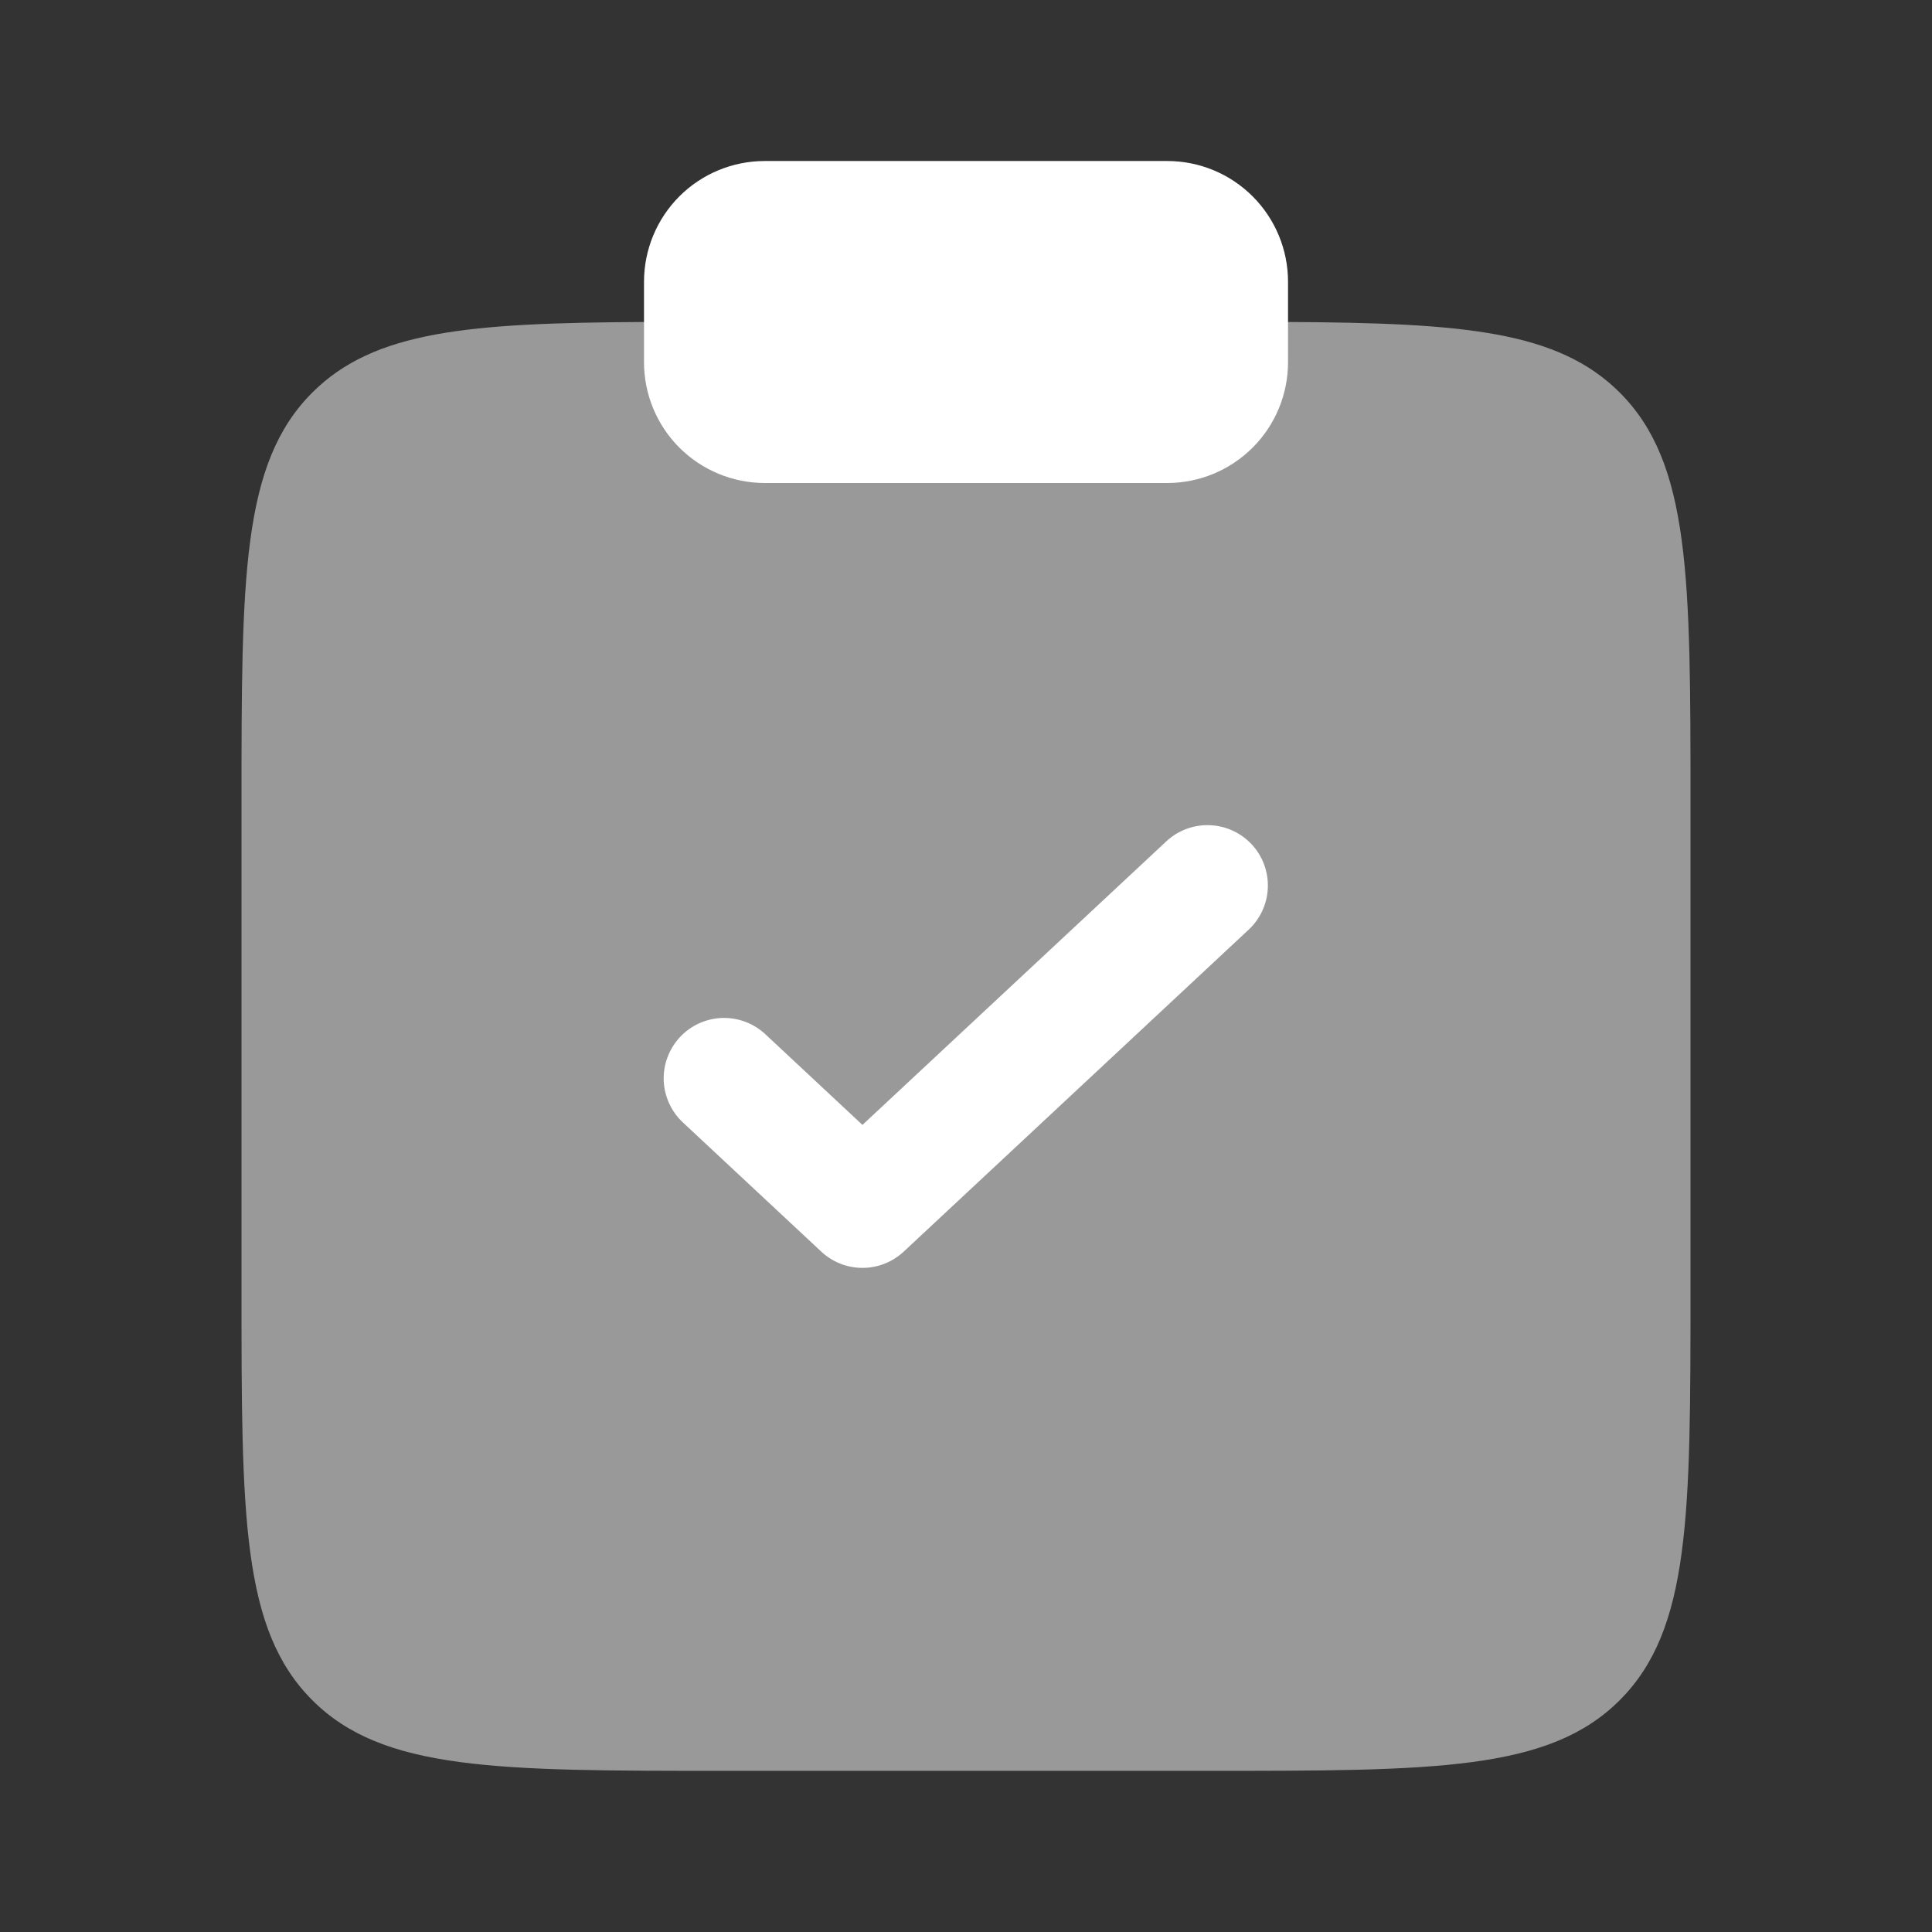
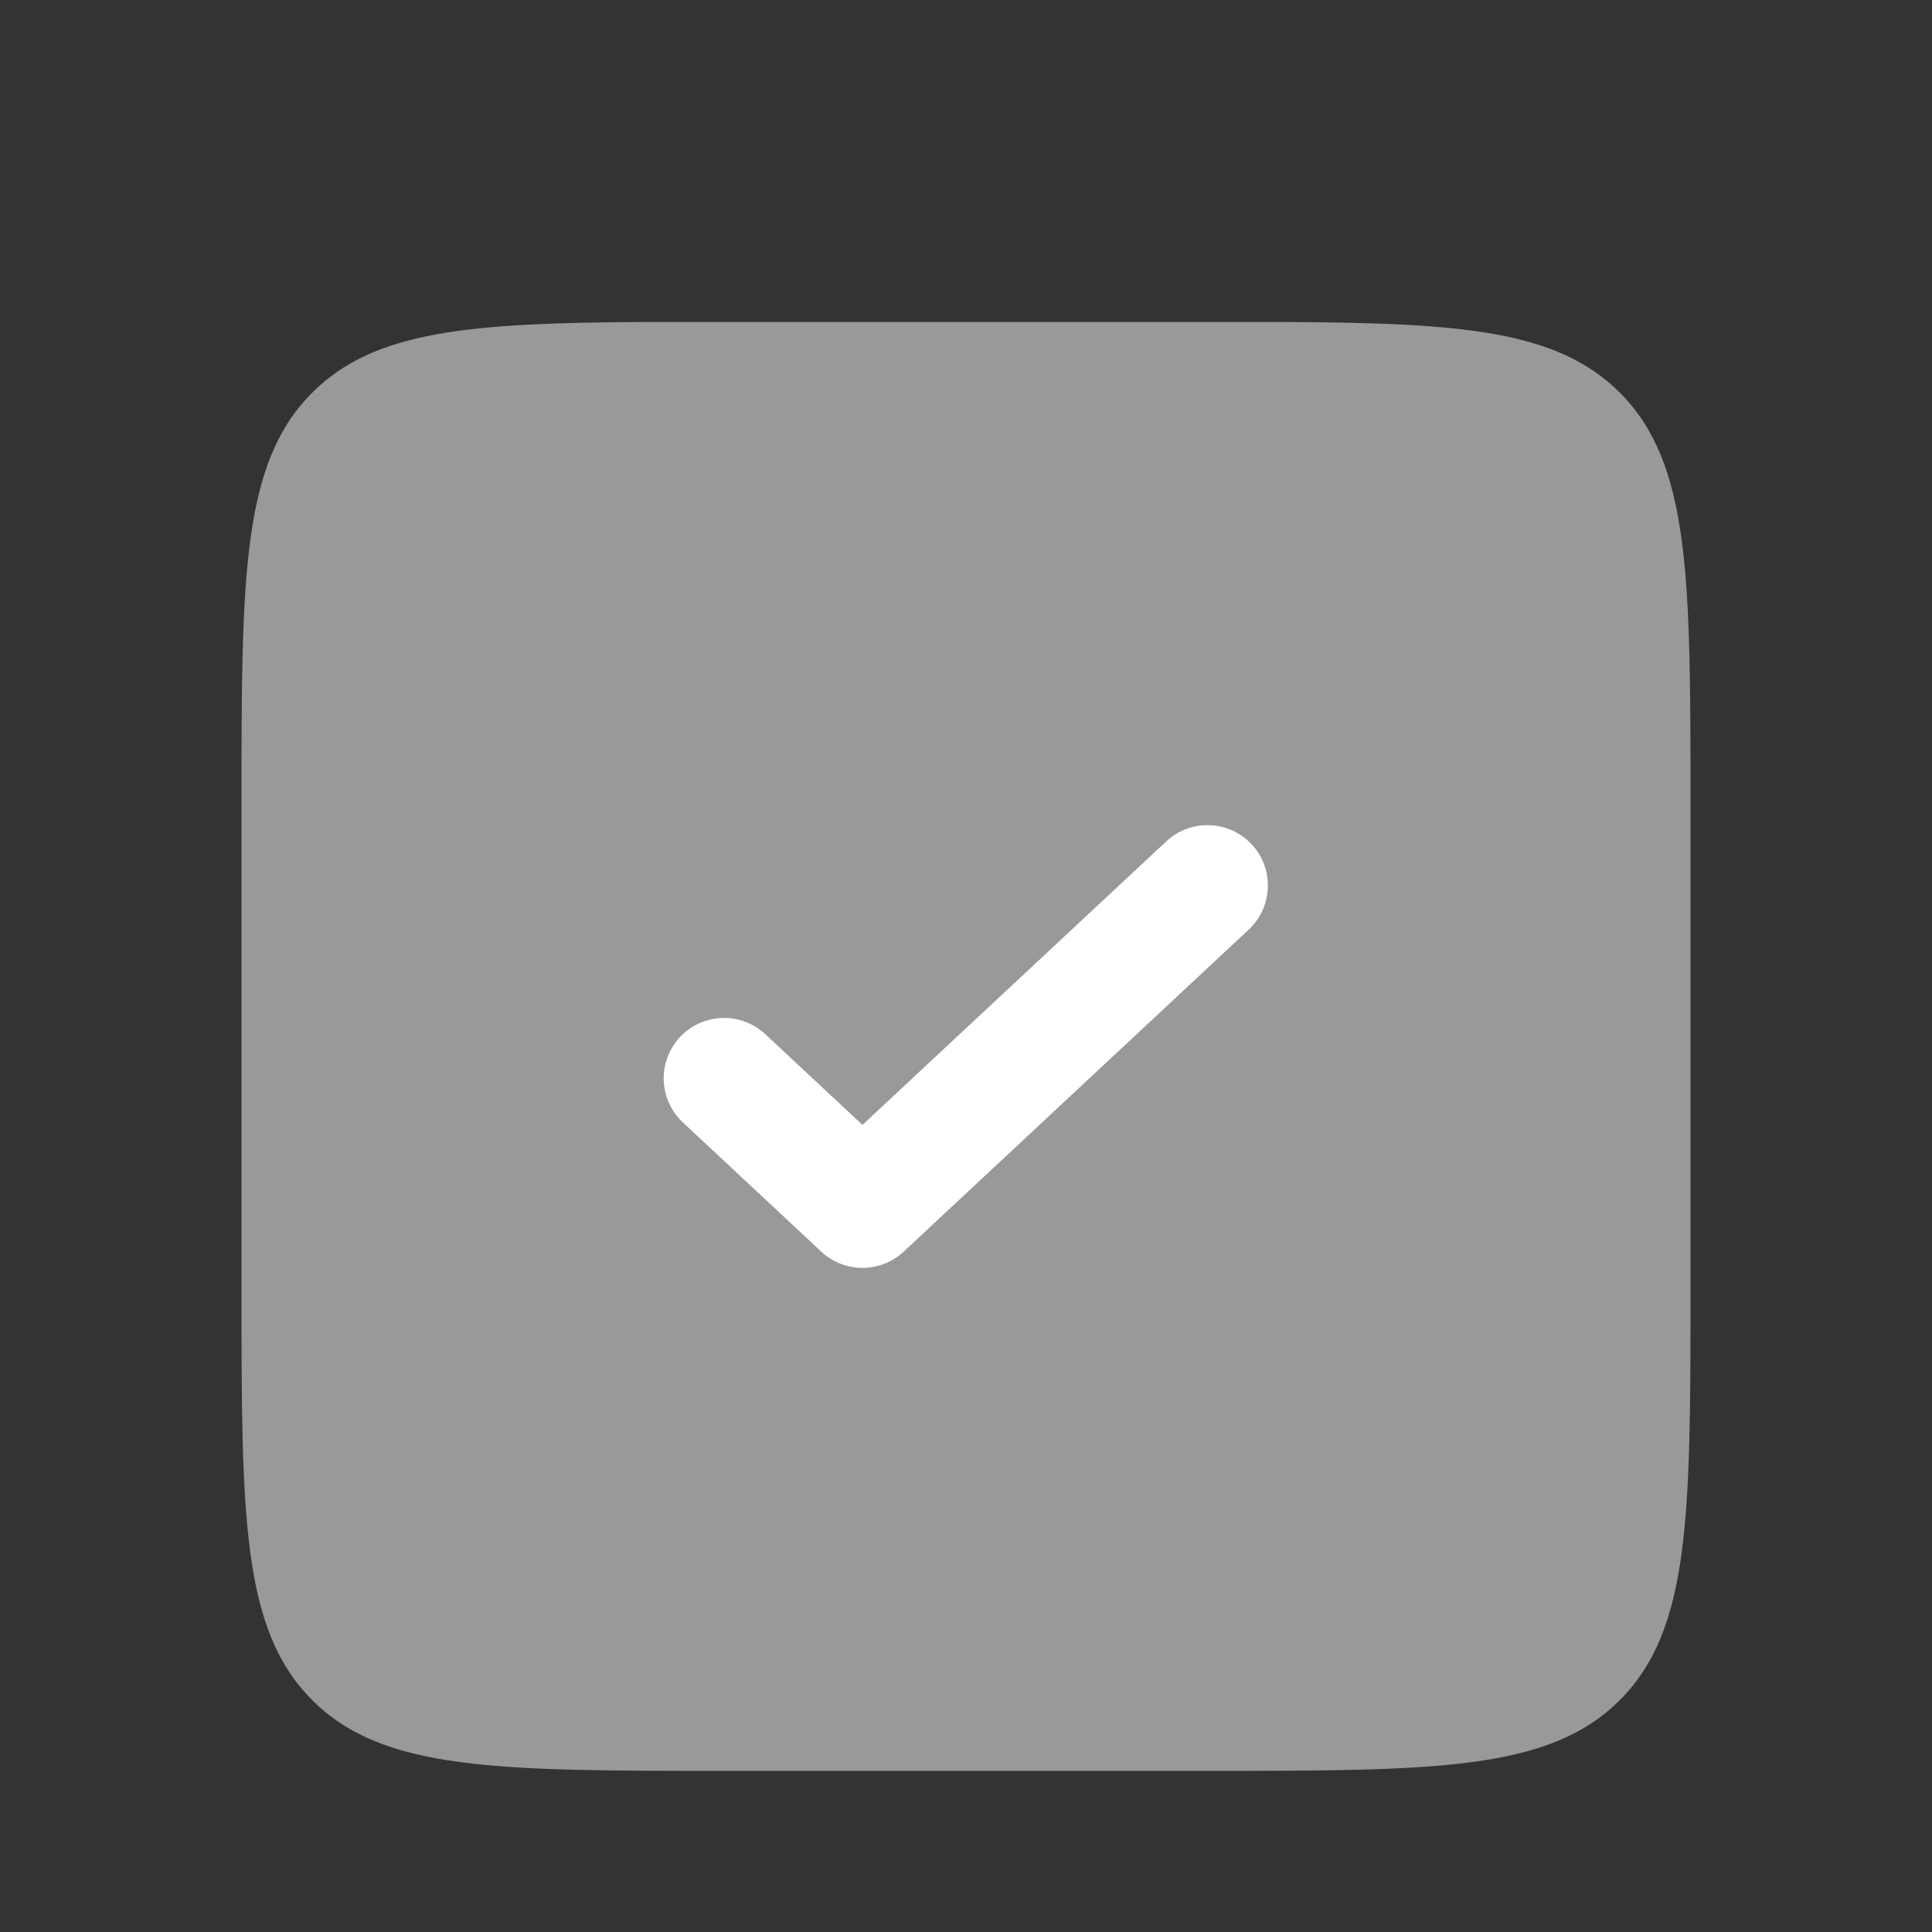
<svg xmlns="http://www.w3.org/2000/svg" width="44" height="44" viewBox="0 0 44 44" fill="none">
  <rect x="0" y="0" width="44" height="44" fill="#333333" stroke="none" />
  <g id="solar:clipboard-check-bold-duotone">
    <path id="Vector" opacity="0.5" d="M38.5 29.33V18.33C38.5 13.145 38.5 10.553 36.889 8.941C35.48 7.533 33.321 7.355 29.333 7.333H14.667C10.679 7.355 8.52 7.533 7.112 8.941C5.5 10.553 5.5 13.145 5.5 18.33V29.33C5.5 34.516 5.5 37.108 7.112 38.72C8.721 40.33 11.315 40.33 16.5 40.33H27.5C32.685 40.33 35.279 40.33 36.889 38.72C38.5 37.107 38.5 34.516 38.5 29.33Z" fill="white" />
-     <path id="Vector_2" d="M14.667 6.417C14.667 5.687 14.957 4.988 15.472 4.472C15.988 3.956 16.688 3.667 17.417 3.667H26.584C27.313 3.667 28.012 3.956 28.528 4.472C29.044 4.988 29.334 5.687 29.334 6.417V8.25C29.334 8.979 29.044 9.679 28.528 10.194C28.012 10.71 27.313 11 26.584 11H17.417C16.688 11 15.988 10.71 15.472 10.194C14.957 9.679 14.667 8.979 14.667 8.25V6.417Z" fill="white" />
    <path id="Vector_3" fill-rule="evenodd" clip-rule="evenodd" d="M28.505 19.228C28.754 19.494 28.887 19.849 28.874 20.213C28.862 20.578 28.705 20.922 28.439 21.171L20.581 28.505C20.326 28.743 19.991 28.875 19.642 28.875C19.294 28.875 18.958 28.743 18.704 28.505L15.561 25.571C15.427 25.449 15.319 25.3 15.243 25.136C15.166 24.971 15.123 24.793 15.116 24.611C15.109 24.429 15.138 24.248 15.202 24.078C15.265 23.908 15.362 23.752 15.486 23.619C15.61 23.486 15.759 23.379 15.924 23.305C16.09 23.23 16.269 23.189 16.45 23.183C16.632 23.178 16.813 23.209 16.982 23.274C17.152 23.339 17.307 23.437 17.439 23.562L19.642 25.619L26.561 19.162C26.828 18.913 27.182 18.78 27.547 18.793C27.911 18.805 28.256 18.962 28.505 19.228Z" fill="white" />
  </g>
</svg>